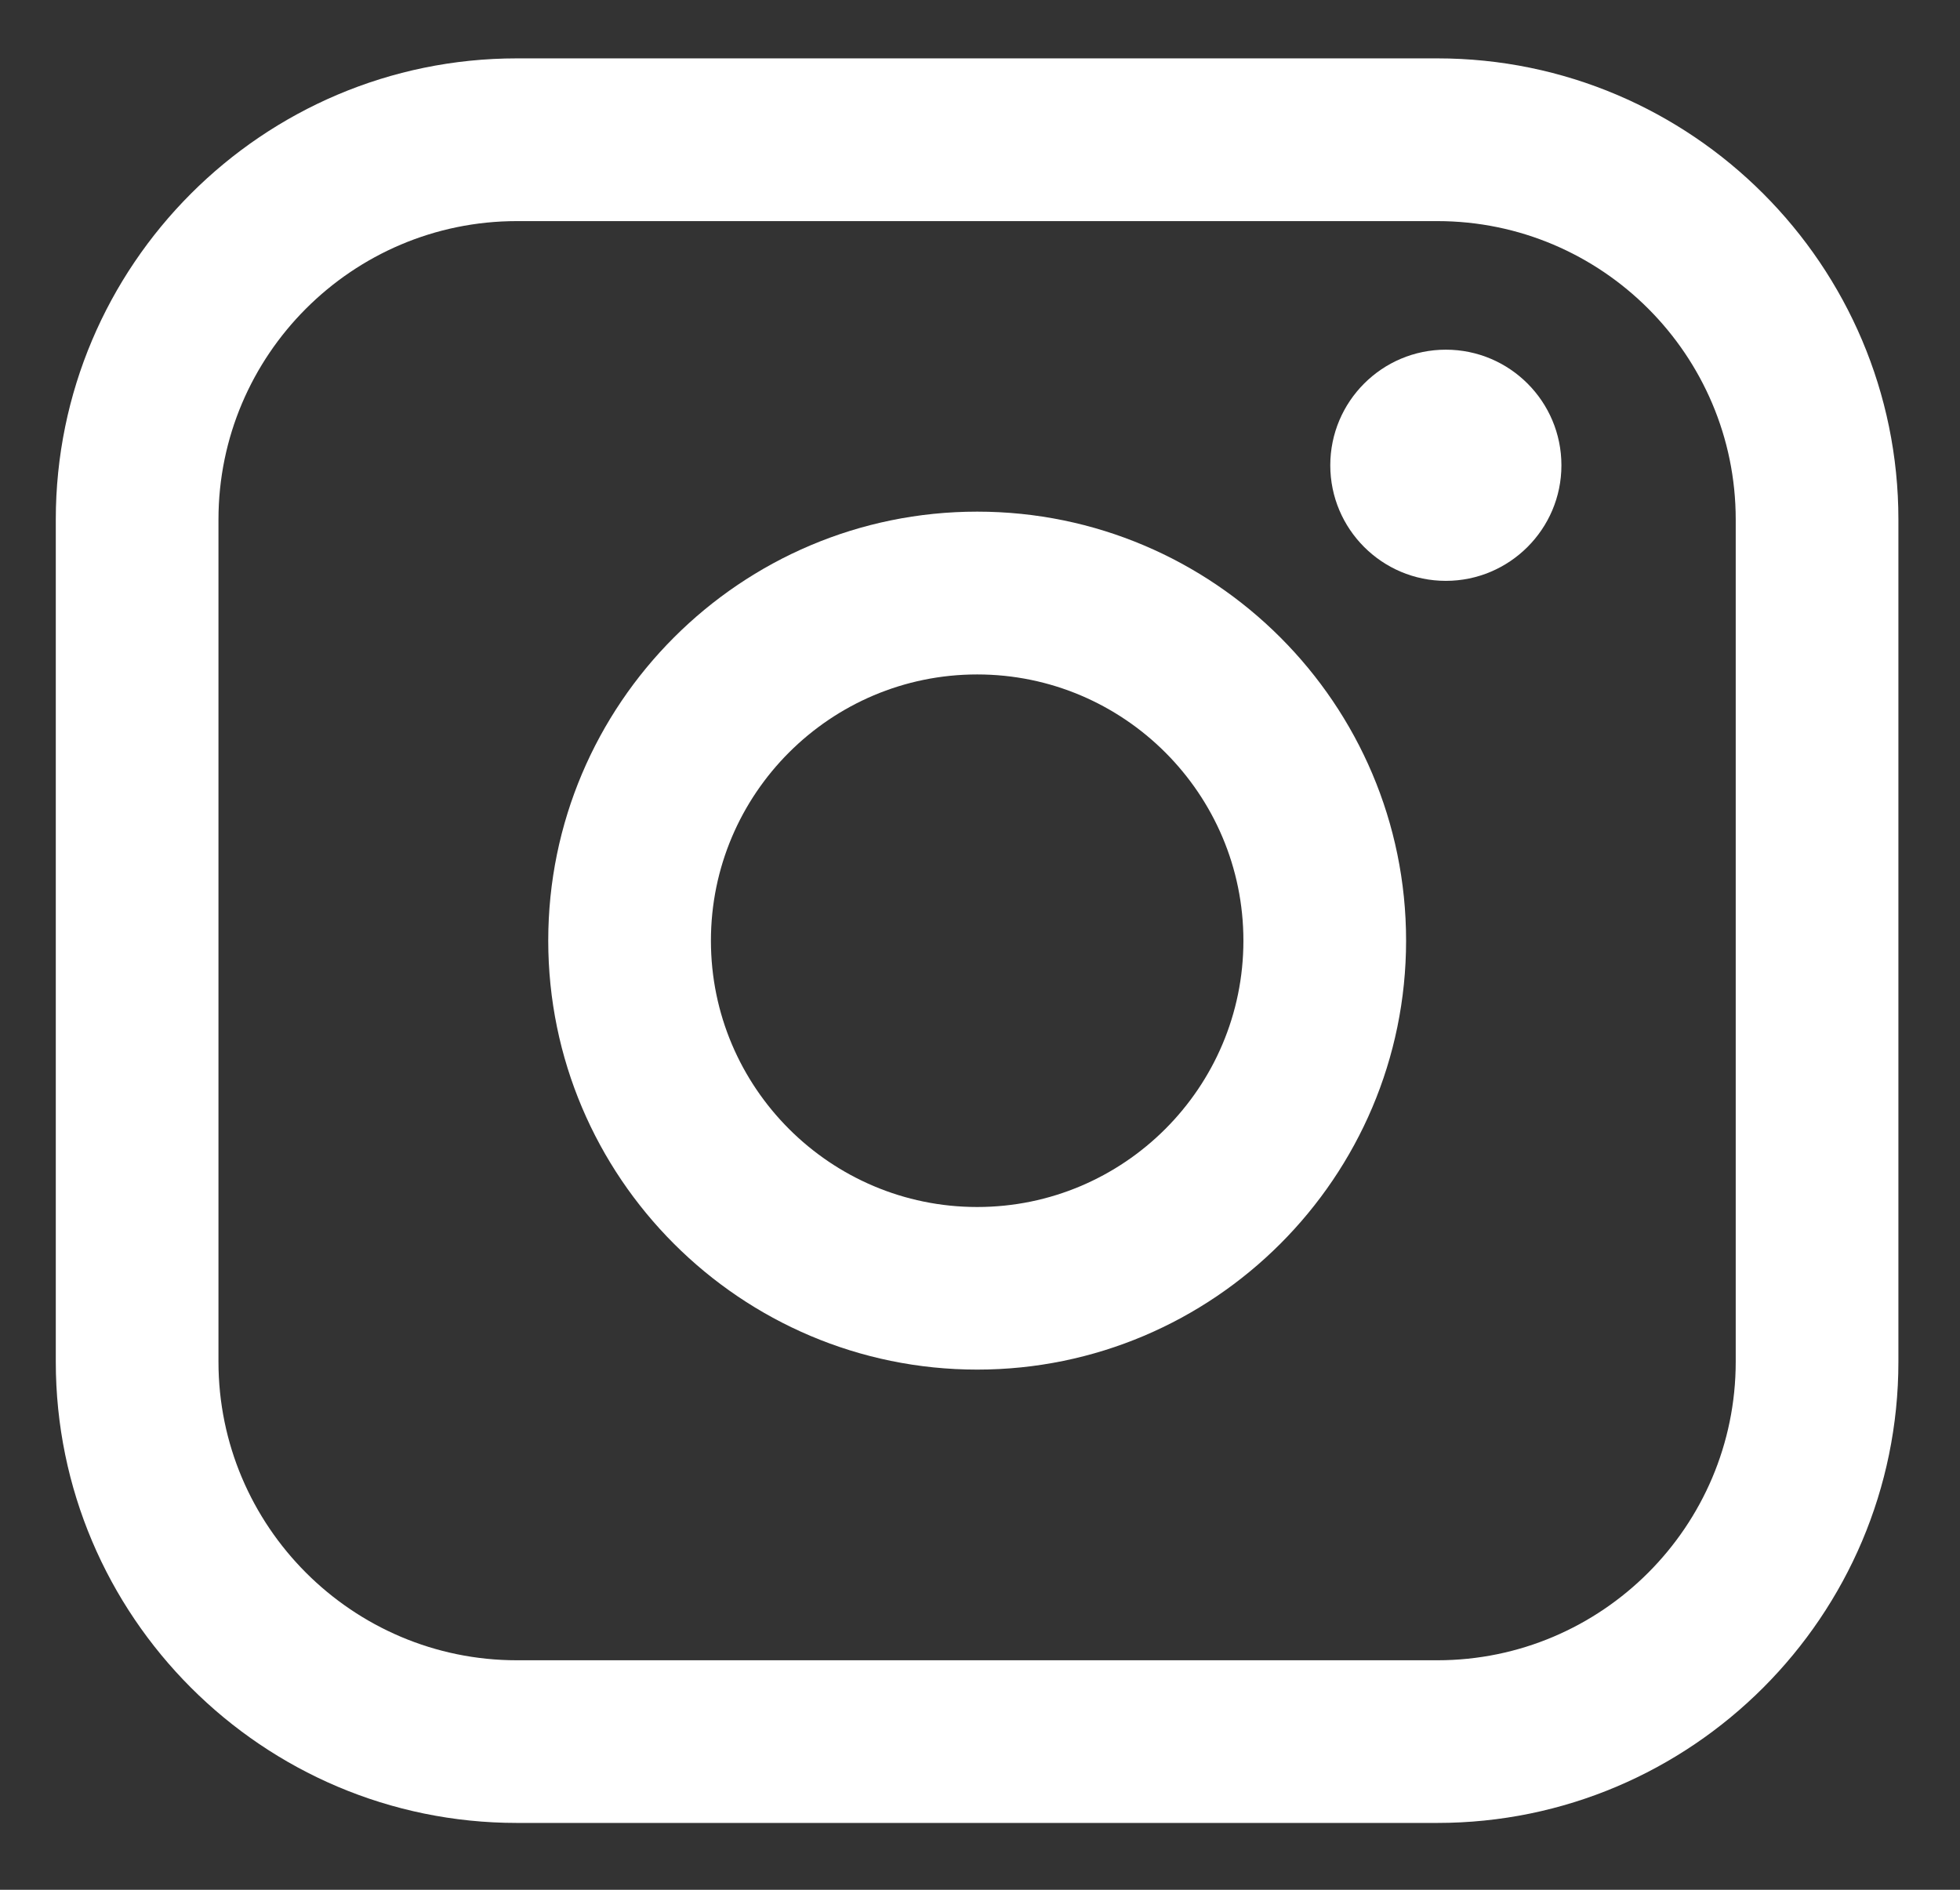
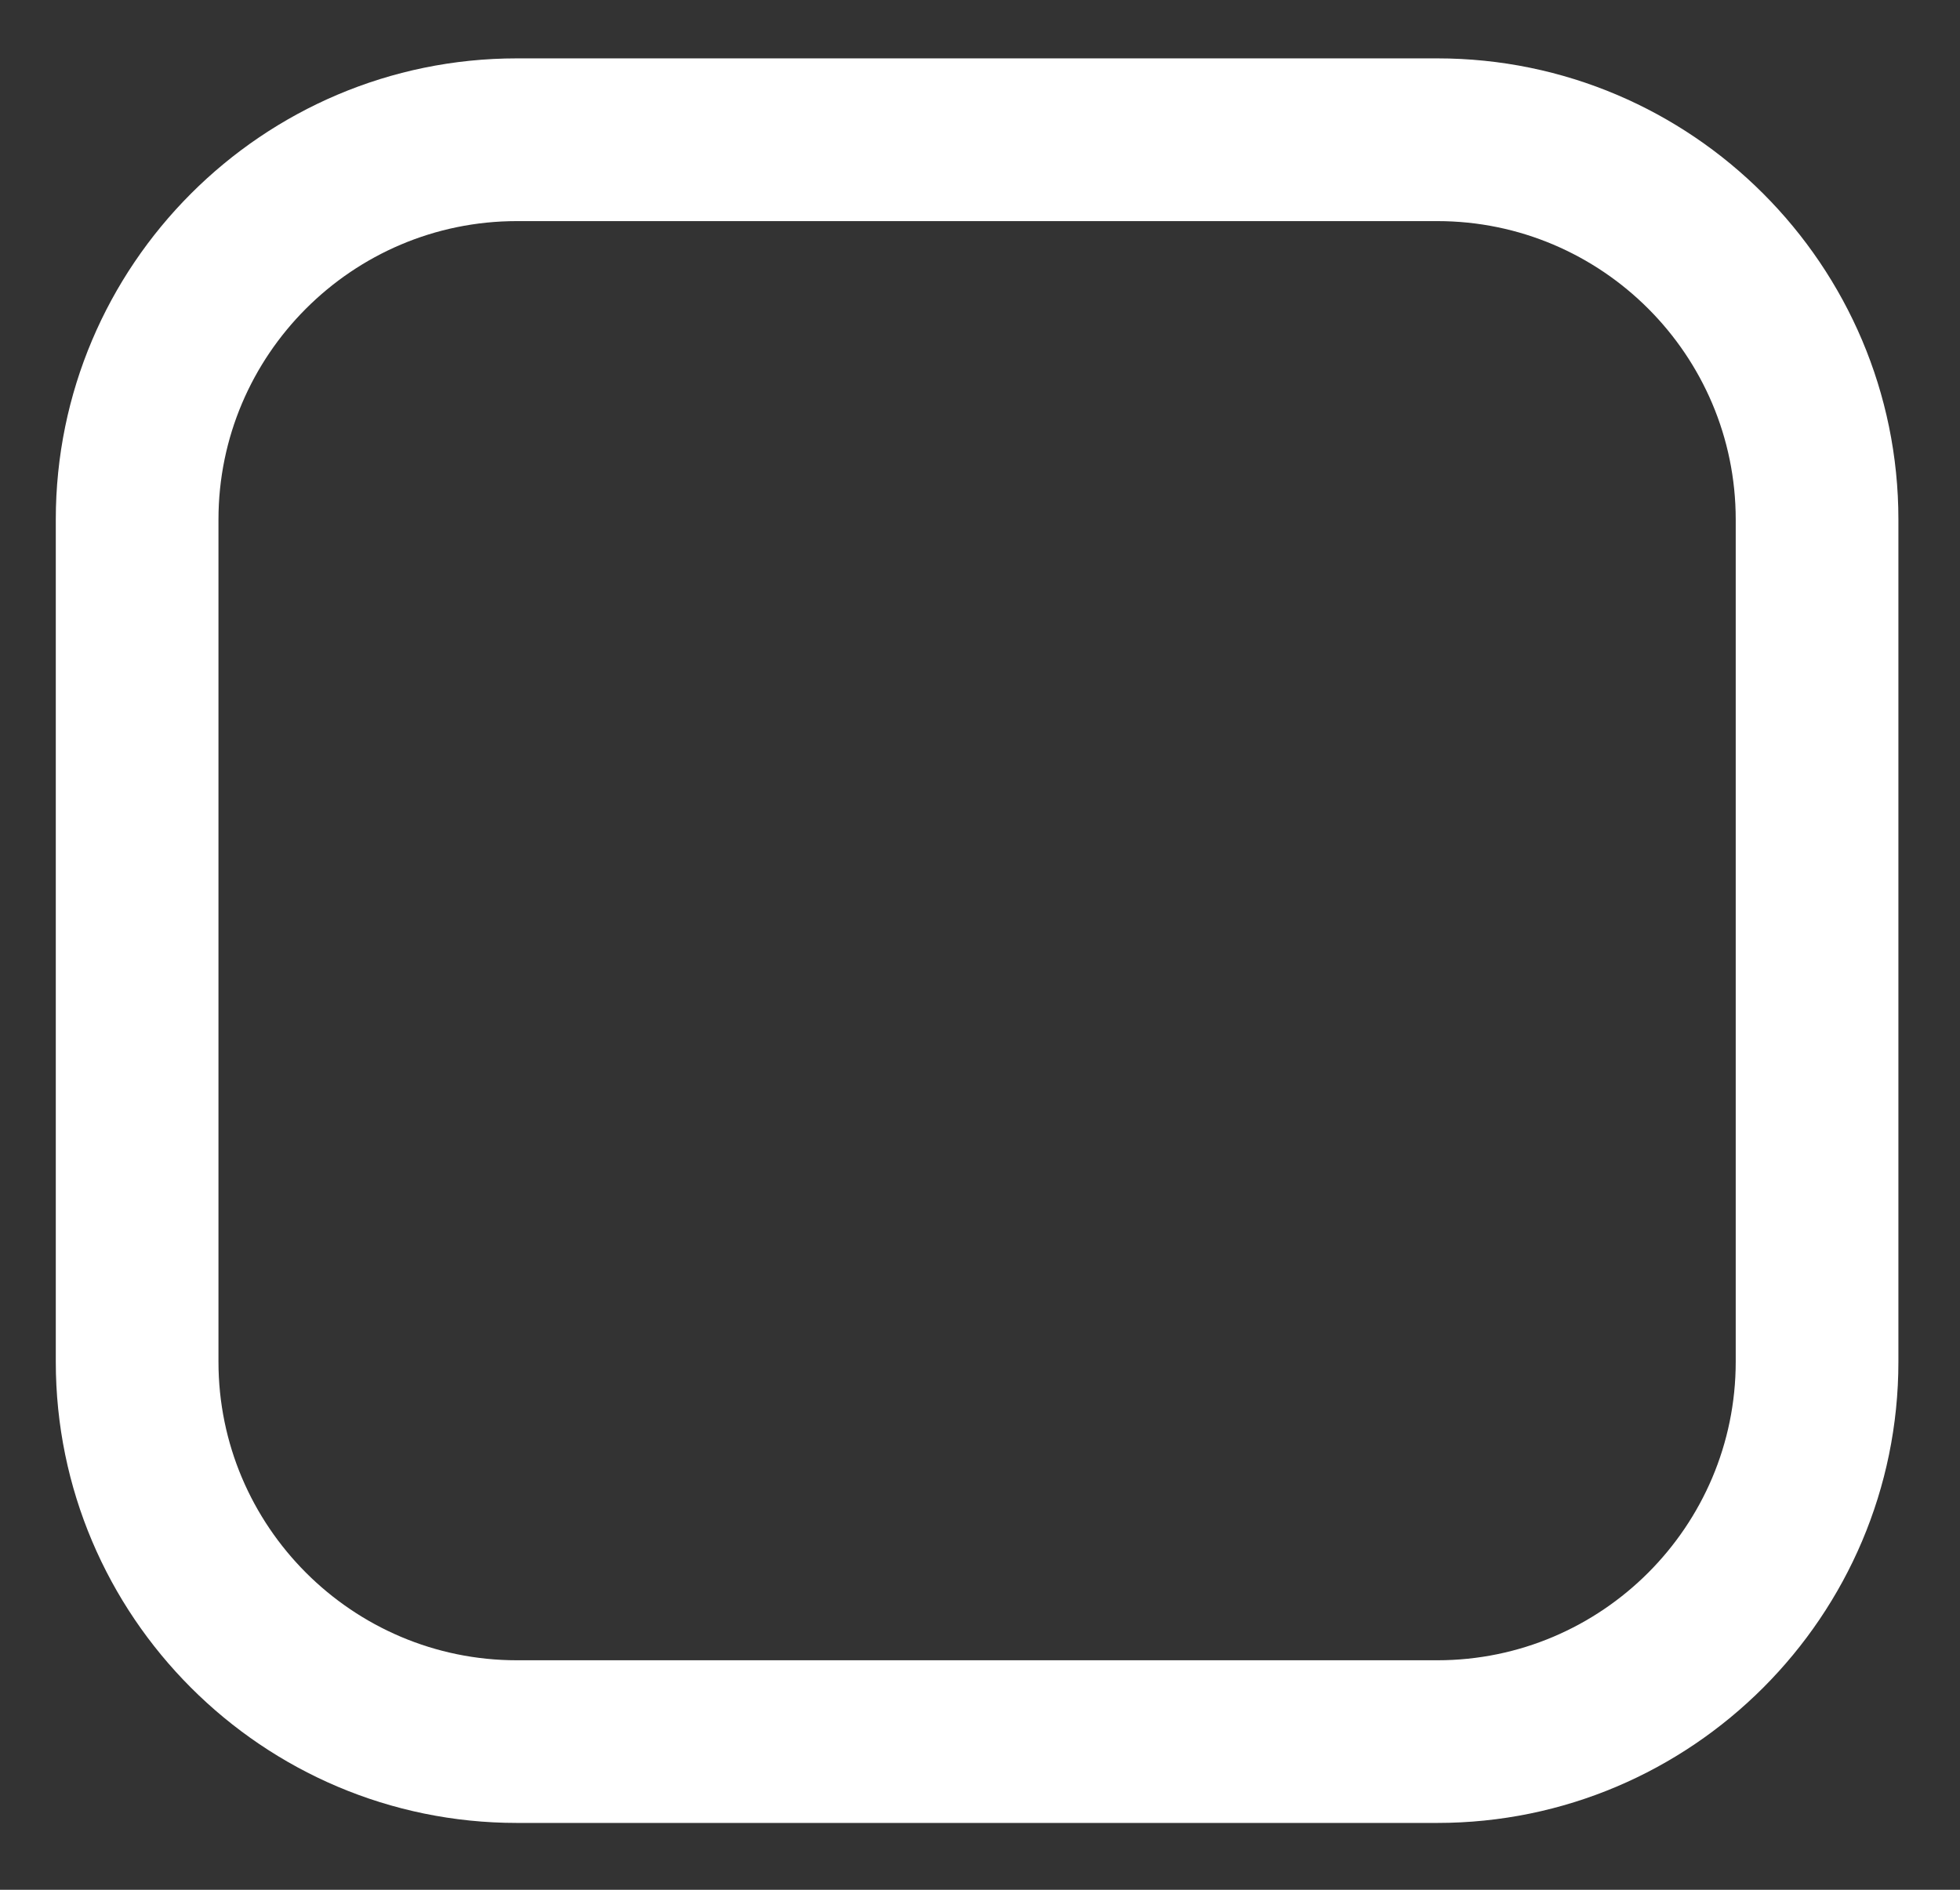
<svg xmlns="http://www.w3.org/2000/svg" width="28" height="27" viewBox="0 0 28 27" fill="none">
  <rect x="0" y="0" width="28" height="27" fill="#333333" stroke="none" />
  <path d="M20.533 0.834H7.384C3.752 0.834 0.797 3.79 0.797 7.423V19.456C0.797 23.089 3.752 26.045 7.384 26.045H20.533C24.165 26.045 27.12 23.089 27.12 19.456V7.423C27.12 3.79 24.165 0.834 20.533 0.834ZM3.121 7.423C3.121 5.072 5.034 3.159 7.384 3.159H20.533C22.883 3.159 24.796 5.072 24.796 7.423V19.456C24.796 21.807 22.883 23.721 20.533 23.721H7.384C5.034 23.721 3.121 21.807 3.121 19.456V7.423Z" fill="white" />
-   <path d="M13.96 19.568C17.337 19.568 20.087 16.819 20.087 13.439C20.087 10.059 17.339 7.31 13.96 7.31C10.58 7.31 7.832 10.059 7.832 13.439C7.832 16.819 10.58 19.568 13.96 19.568ZM13.96 9.636C16.057 9.636 17.763 11.342 17.763 13.44C17.763 15.539 16.057 17.245 13.96 17.245C11.862 17.245 10.156 15.539 10.156 13.44C10.156 11.342 11.862 9.636 13.96 9.636Z" fill="white" />
-   <path d="M20.655 8.299C21.564 8.299 22.306 7.559 22.306 6.648C22.306 5.736 21.566 4.996 20.655 4.996C19.744 4.996 19.004 5.736 19.004 6.648C19.004 7.559 19.744 8.299 20.655 8.299Z" fill="white" />
</svg>